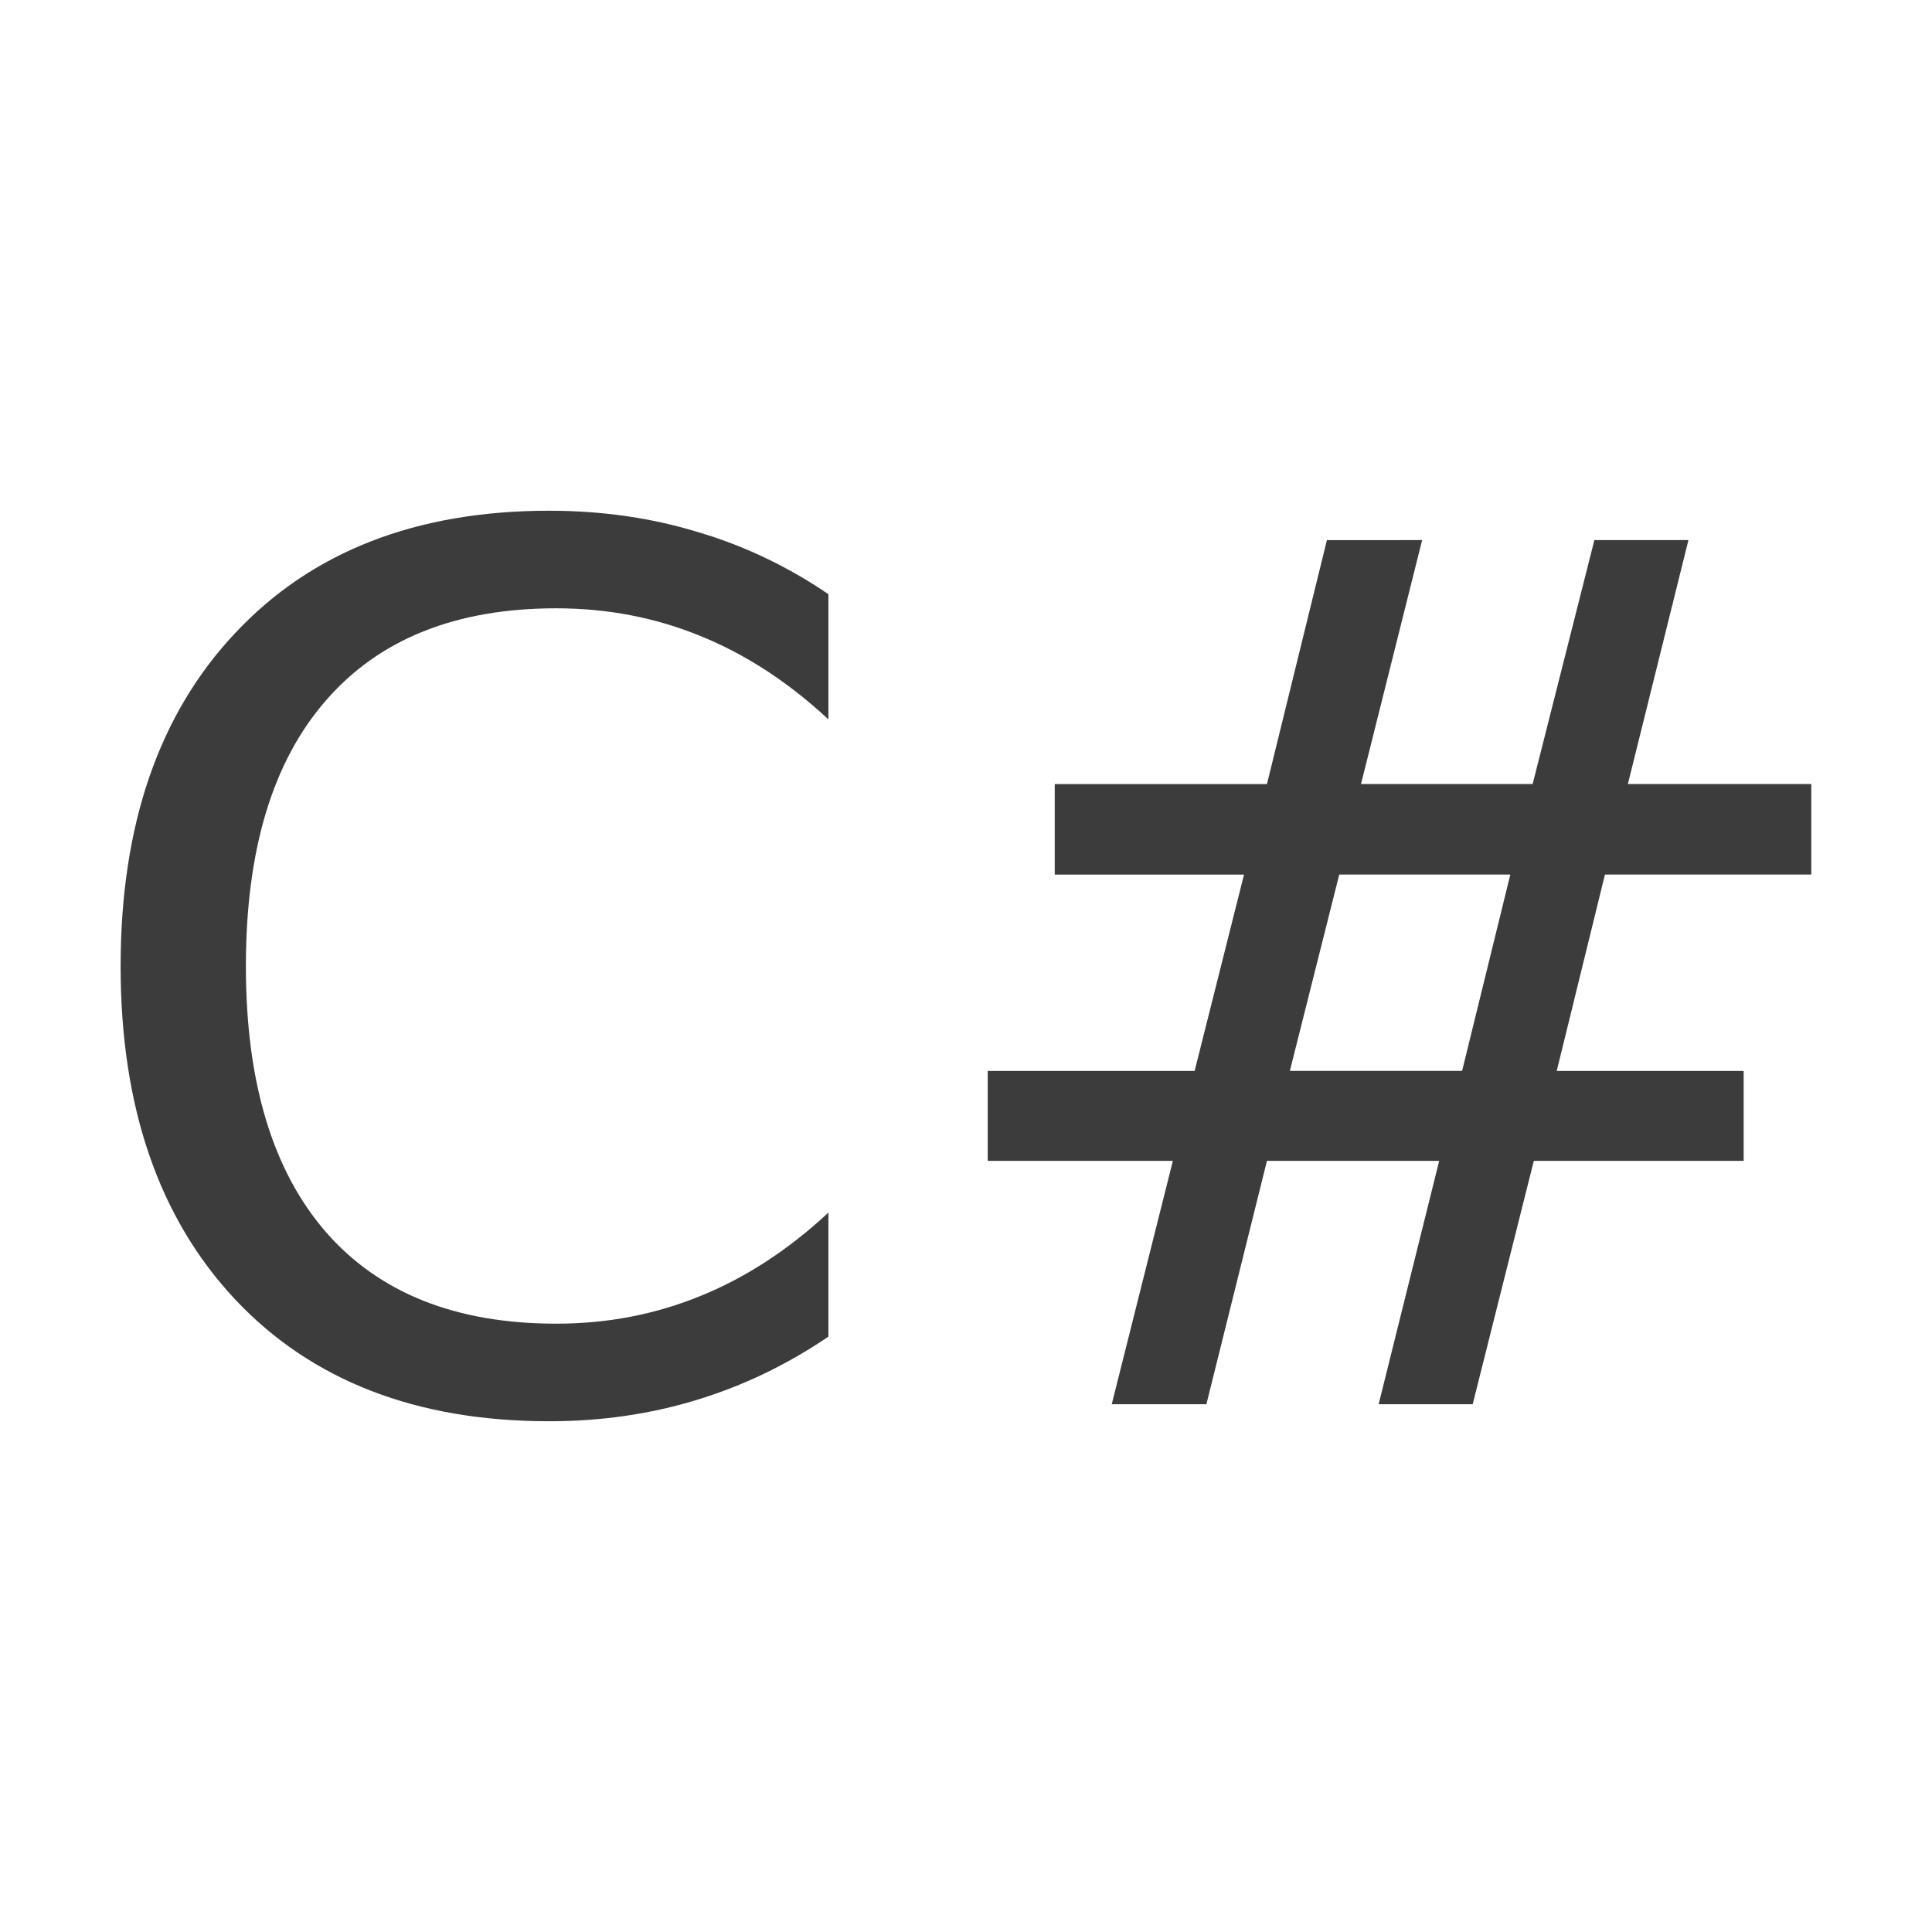
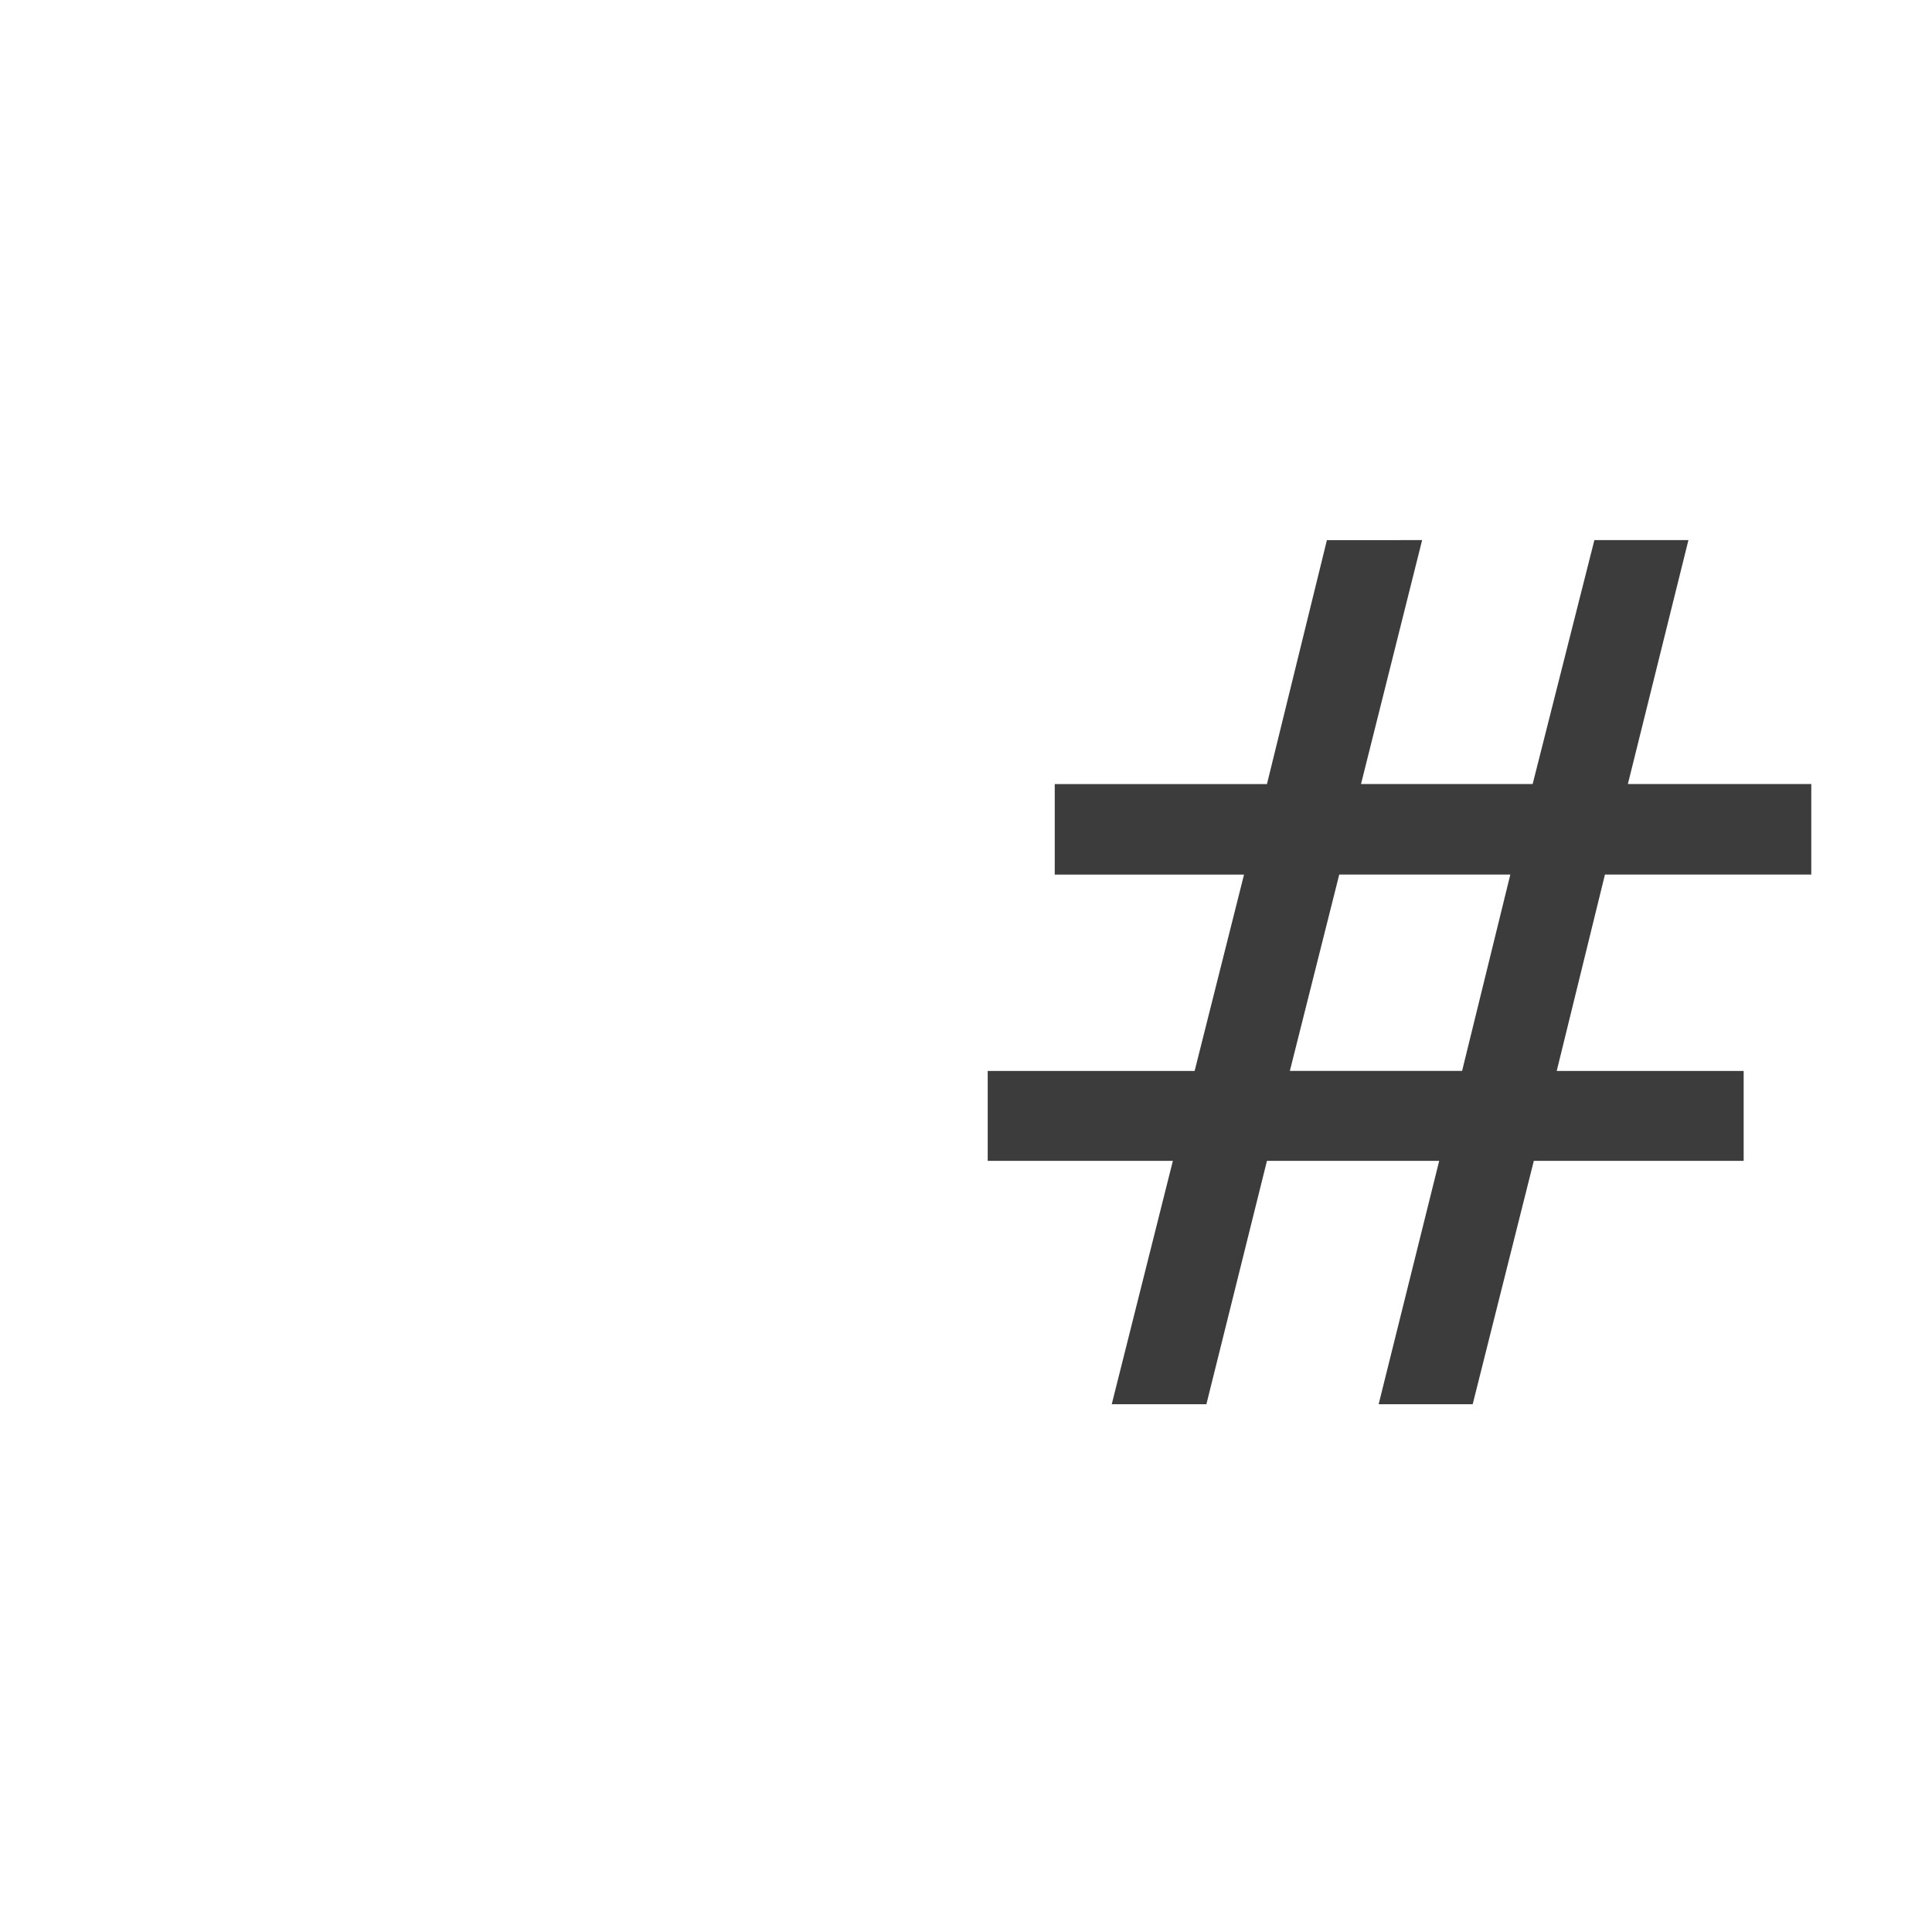
<svg xmlns="http://www.w3.org/2000/svg" xmlns:ns1="http://sodipodi.sourceforge.net/DTD/sodipodi-0.dtd" xmlns:ns2="http://www.inkscape.org/namespaces/inkscape" version="1.1" x="0px" y="0px" width="128" height="128" viewBox="0 0 128 128" enable-background="new 0 0 512 512" xml:space="preserve" id="svg5" ns1:docname="C_Sharp.svg" ns2:version="0.92.1 r15371">
  <defs id="defs9" />
  <ns1:namedview pagecolor="#ffffff" bordercolor="#666666" borderopacity="1" objecttolerance="10" gridtolerance="10" guidetolerance="10" ns2:pageopacity="0" ns2:pageshadow="2" ns2:window-width="1920" ns2:window-height="1017" id="namedview7" showgrid="false" ns2:zoom="5.2149125" ns2:cx="64.747361" ns2:cy="80.326854" ns2:window-x="-8" ns2:window-y="-8" ns2:window-maximized="1" ns2:current-layer="svg5" />
  <g aria-label="C#" transform="matrix(1.994,0,0,1.994,100.852,72.754)" style="font-style:normal;font-weight:normal;font-size:40px;line-height:125%;font-family:sans-serif;letter-spacing:0px;word-spacing:0px;fill:#3c3c3c;fill-opacity:1;stroke:none;stroke-width:1px;stroke-linecap:butt;stroke-linejoin:miter;stroke-opacity:1" id="flowRoot4485">
-     <path d="m -23.053,-16.744 v 4.16 q -1.992,-1.855 -4.258,-2.773 -2.246,-0.918 -4.785,-0.918 -5,0 -7.656,3.066 -2.656,3.047 -2.656,8.828 0,5.762 2.656,8.828 2.656,3.047 7.656,3.047 2.539,0 4.785,-0.918 2.266,-0.918 4.258,-2.773 v 4.121 q -2.07,1.406 -4.395,2.109 -2.305,0.703 -4.883,0.703 -6.621,0 -10.43,-4.043 -3.809,-4.062 -3.809,-11.074 0,-7.031 3.809,-11.074 3.809,-4.062 10.43,-4.062 2.617,0 4.922,0.703 2.324,0.684 4.355,2.07 z" id="path4501" ns2:connector-curvature="0" />
    <path d="M -0.396,-7.428 H -6.08 l -1.641,6.523 h 5.723 z m -2.93,-11.113 -2.031,8.105 h 5.703 l 2.051,-8.105 h 3.125 l -2.012,8.105 h 6.094 v 3.008 H 2.748 L 1.146,-0.904 H 7.357 V 2.084 H 0.385 L -1.646,10.17 h -3.125 l 2.012,-8.086 h -5.723 l -2.012,8.086 h -3.145 l 2.031,-8.086 h -6.152 v -2.988 h 6.875 l 1.641,-6.523 h -6.289 v -3.008 h 7.051 l 1.992,-8.105 z" id="path4503" ns2:connector-curvature="0" />
  </g>
</svg>